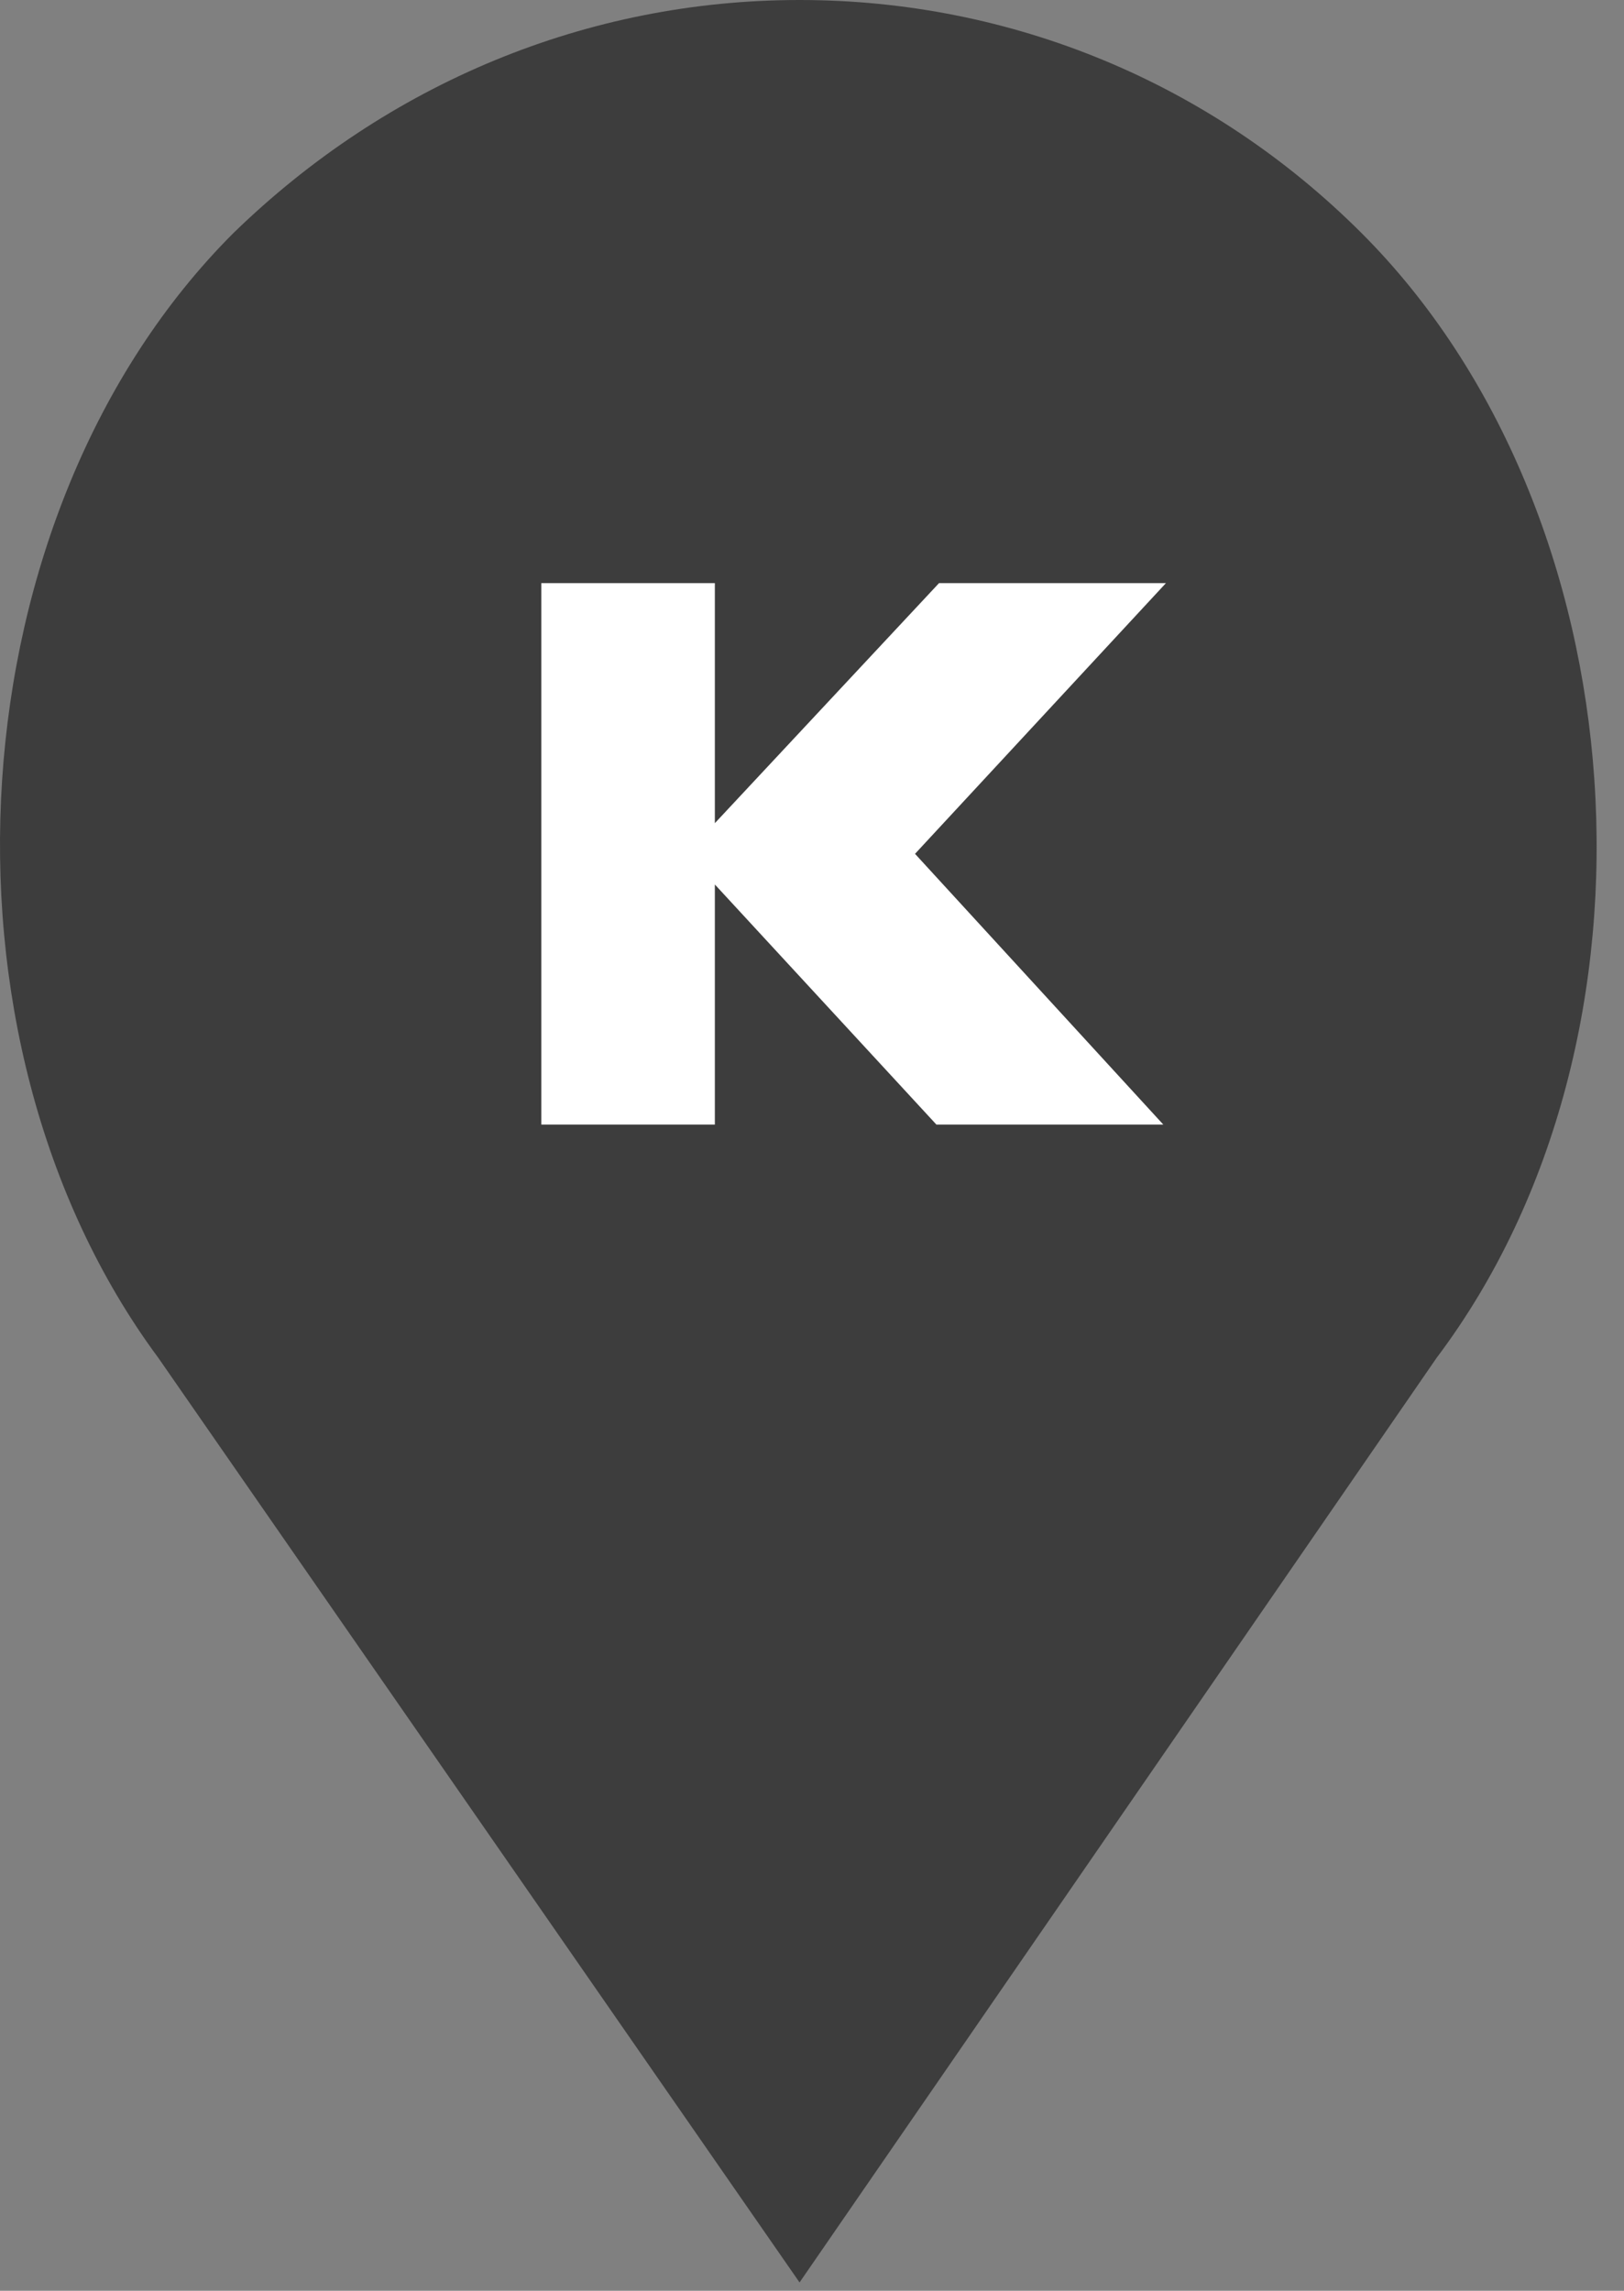
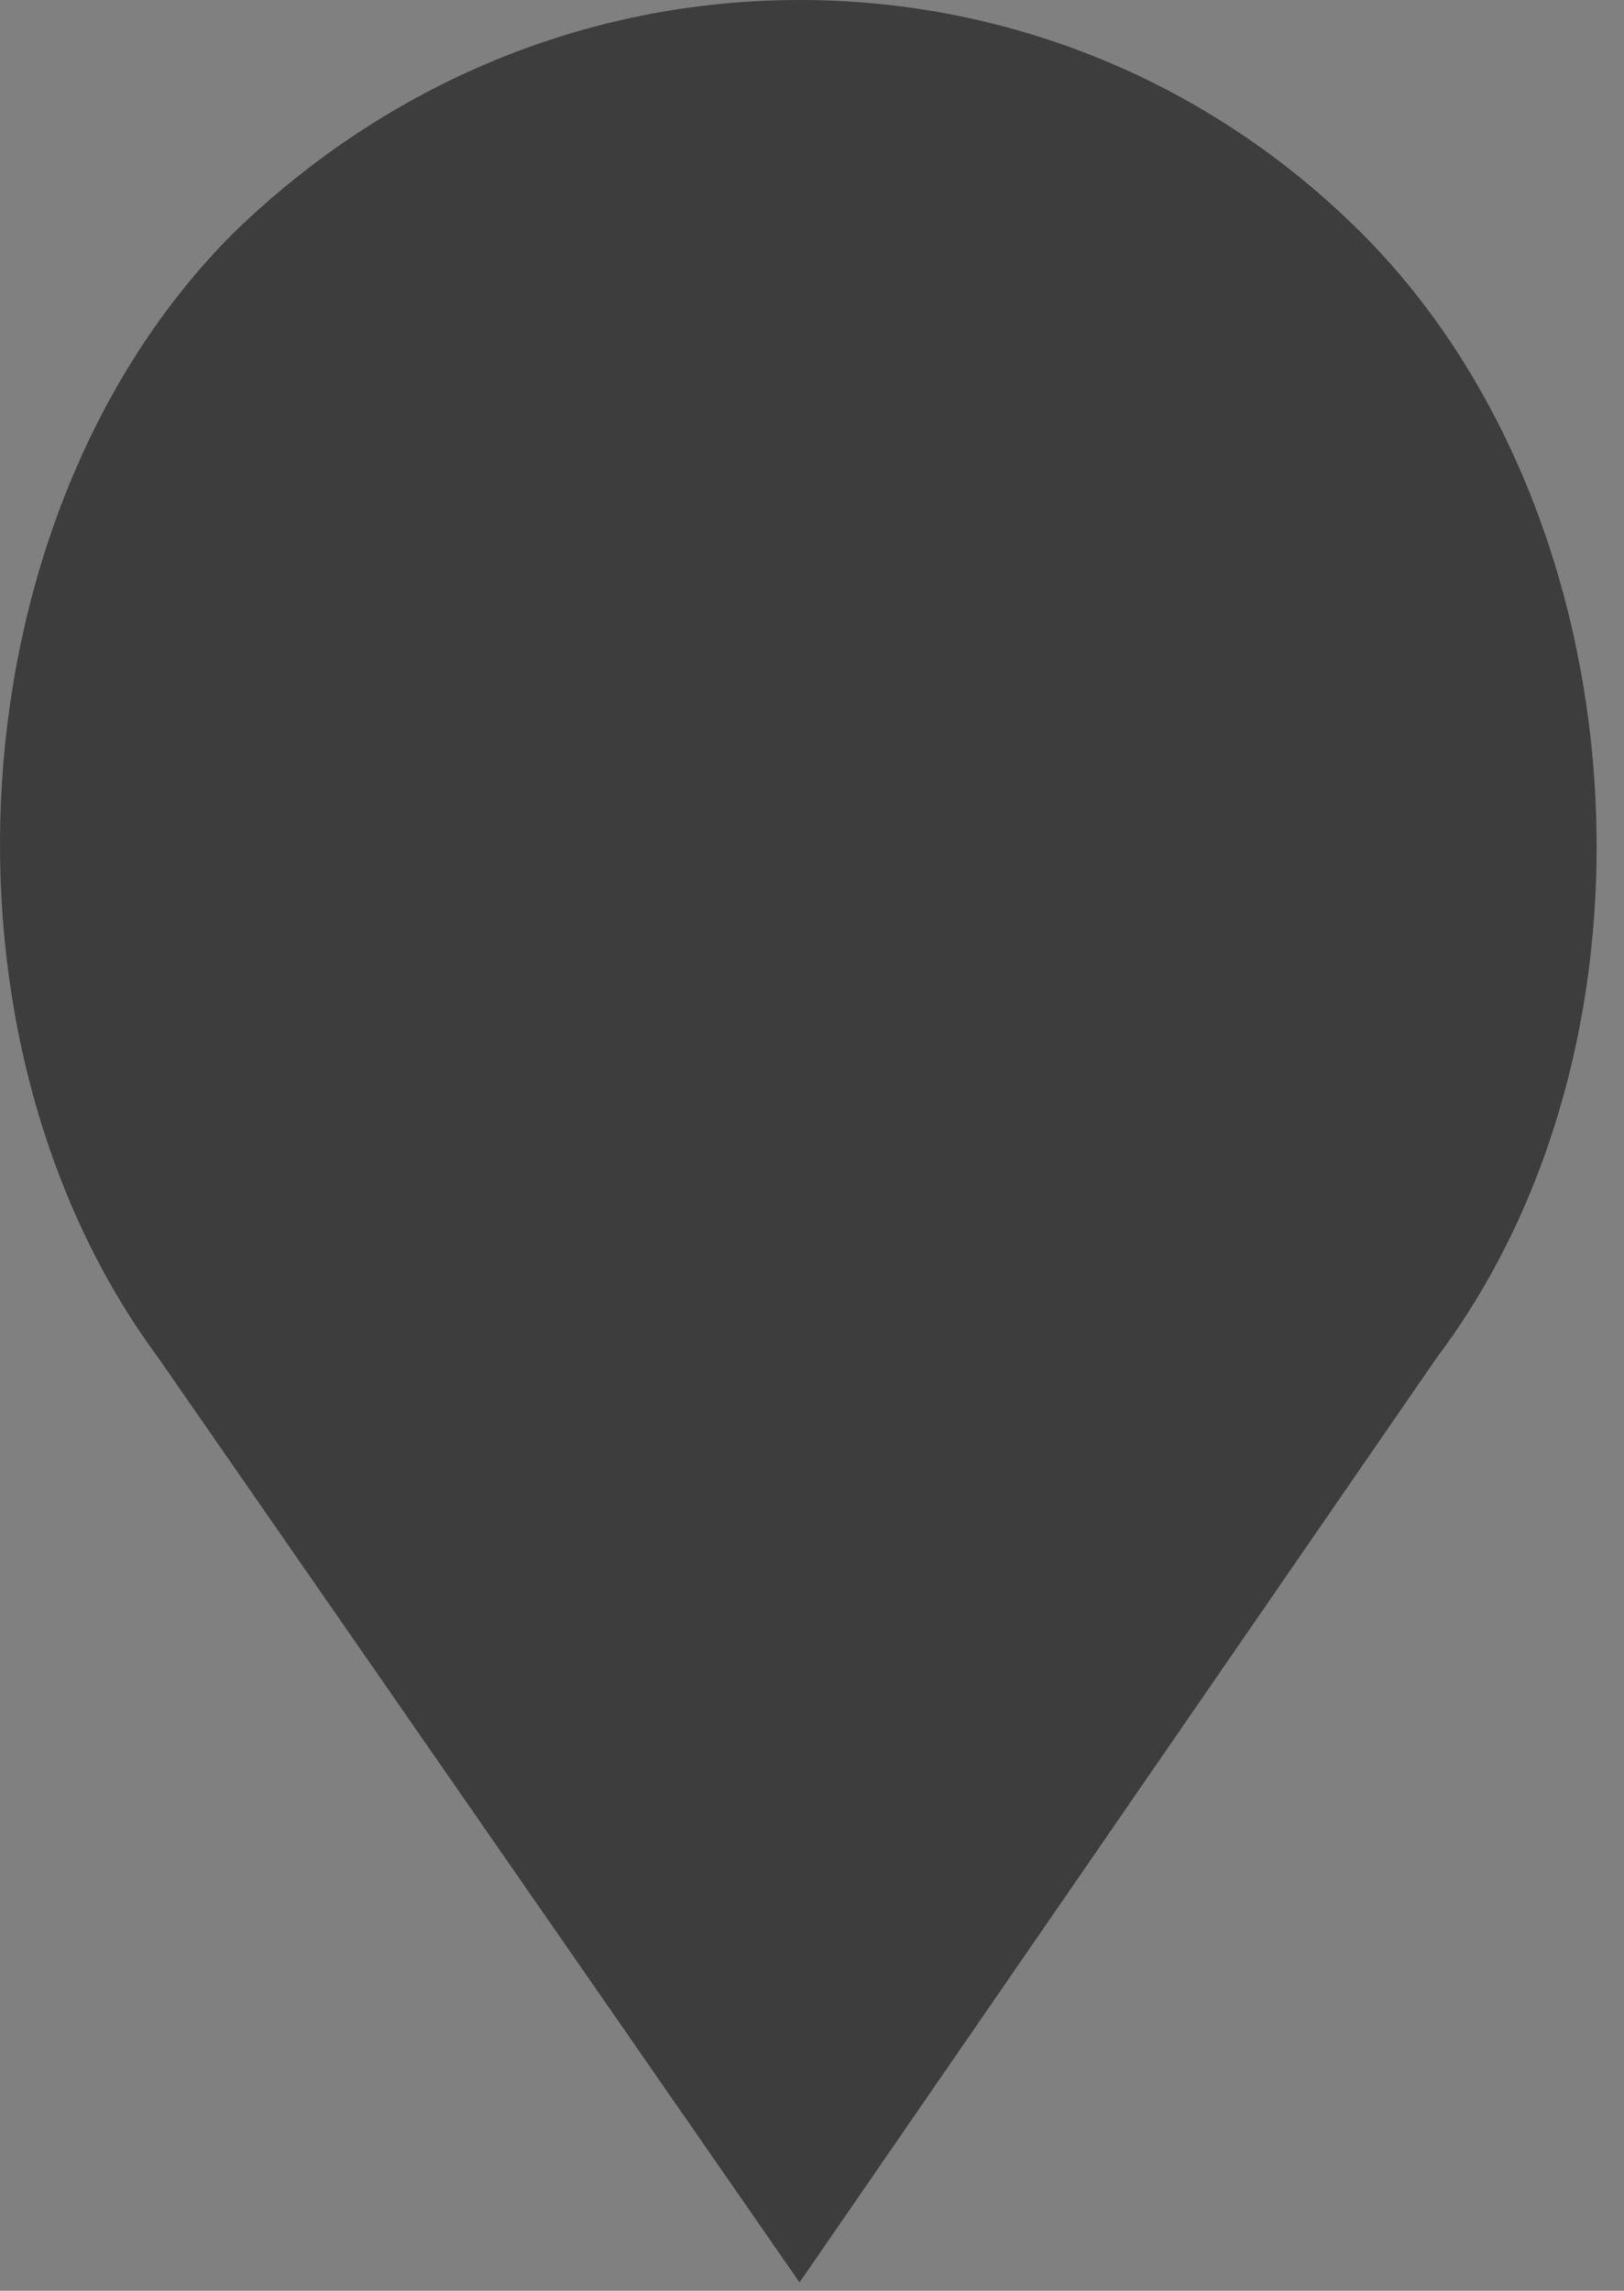
<svg xmlns="http://www.w3.org/2000/svg" width="39" height="55" viewBox="0 0 39 55" fill="none">
  <rect x="0" y="0" width="39" height="55" fill="#808080" stroke="none" />
  <path d="M32.701 5.6C29.101 2 24.301 0 19.201 0C14.101 0 9.301 2 5.601 5.6C-1.099 12.3 -1.899 24.9 3.801 32.6L19.201 54.8L34.501 32.6C40.301 24.9 39.401 12.3 32.701 5.6Z" fill="#3D3D3D" />
-   <path d="M28 14H22.551L17.167 19.764V14H13V27H17.167V21.236L22.487 27H27.936L21.974 20.5L28 14Z" fill="white" />
</svg>